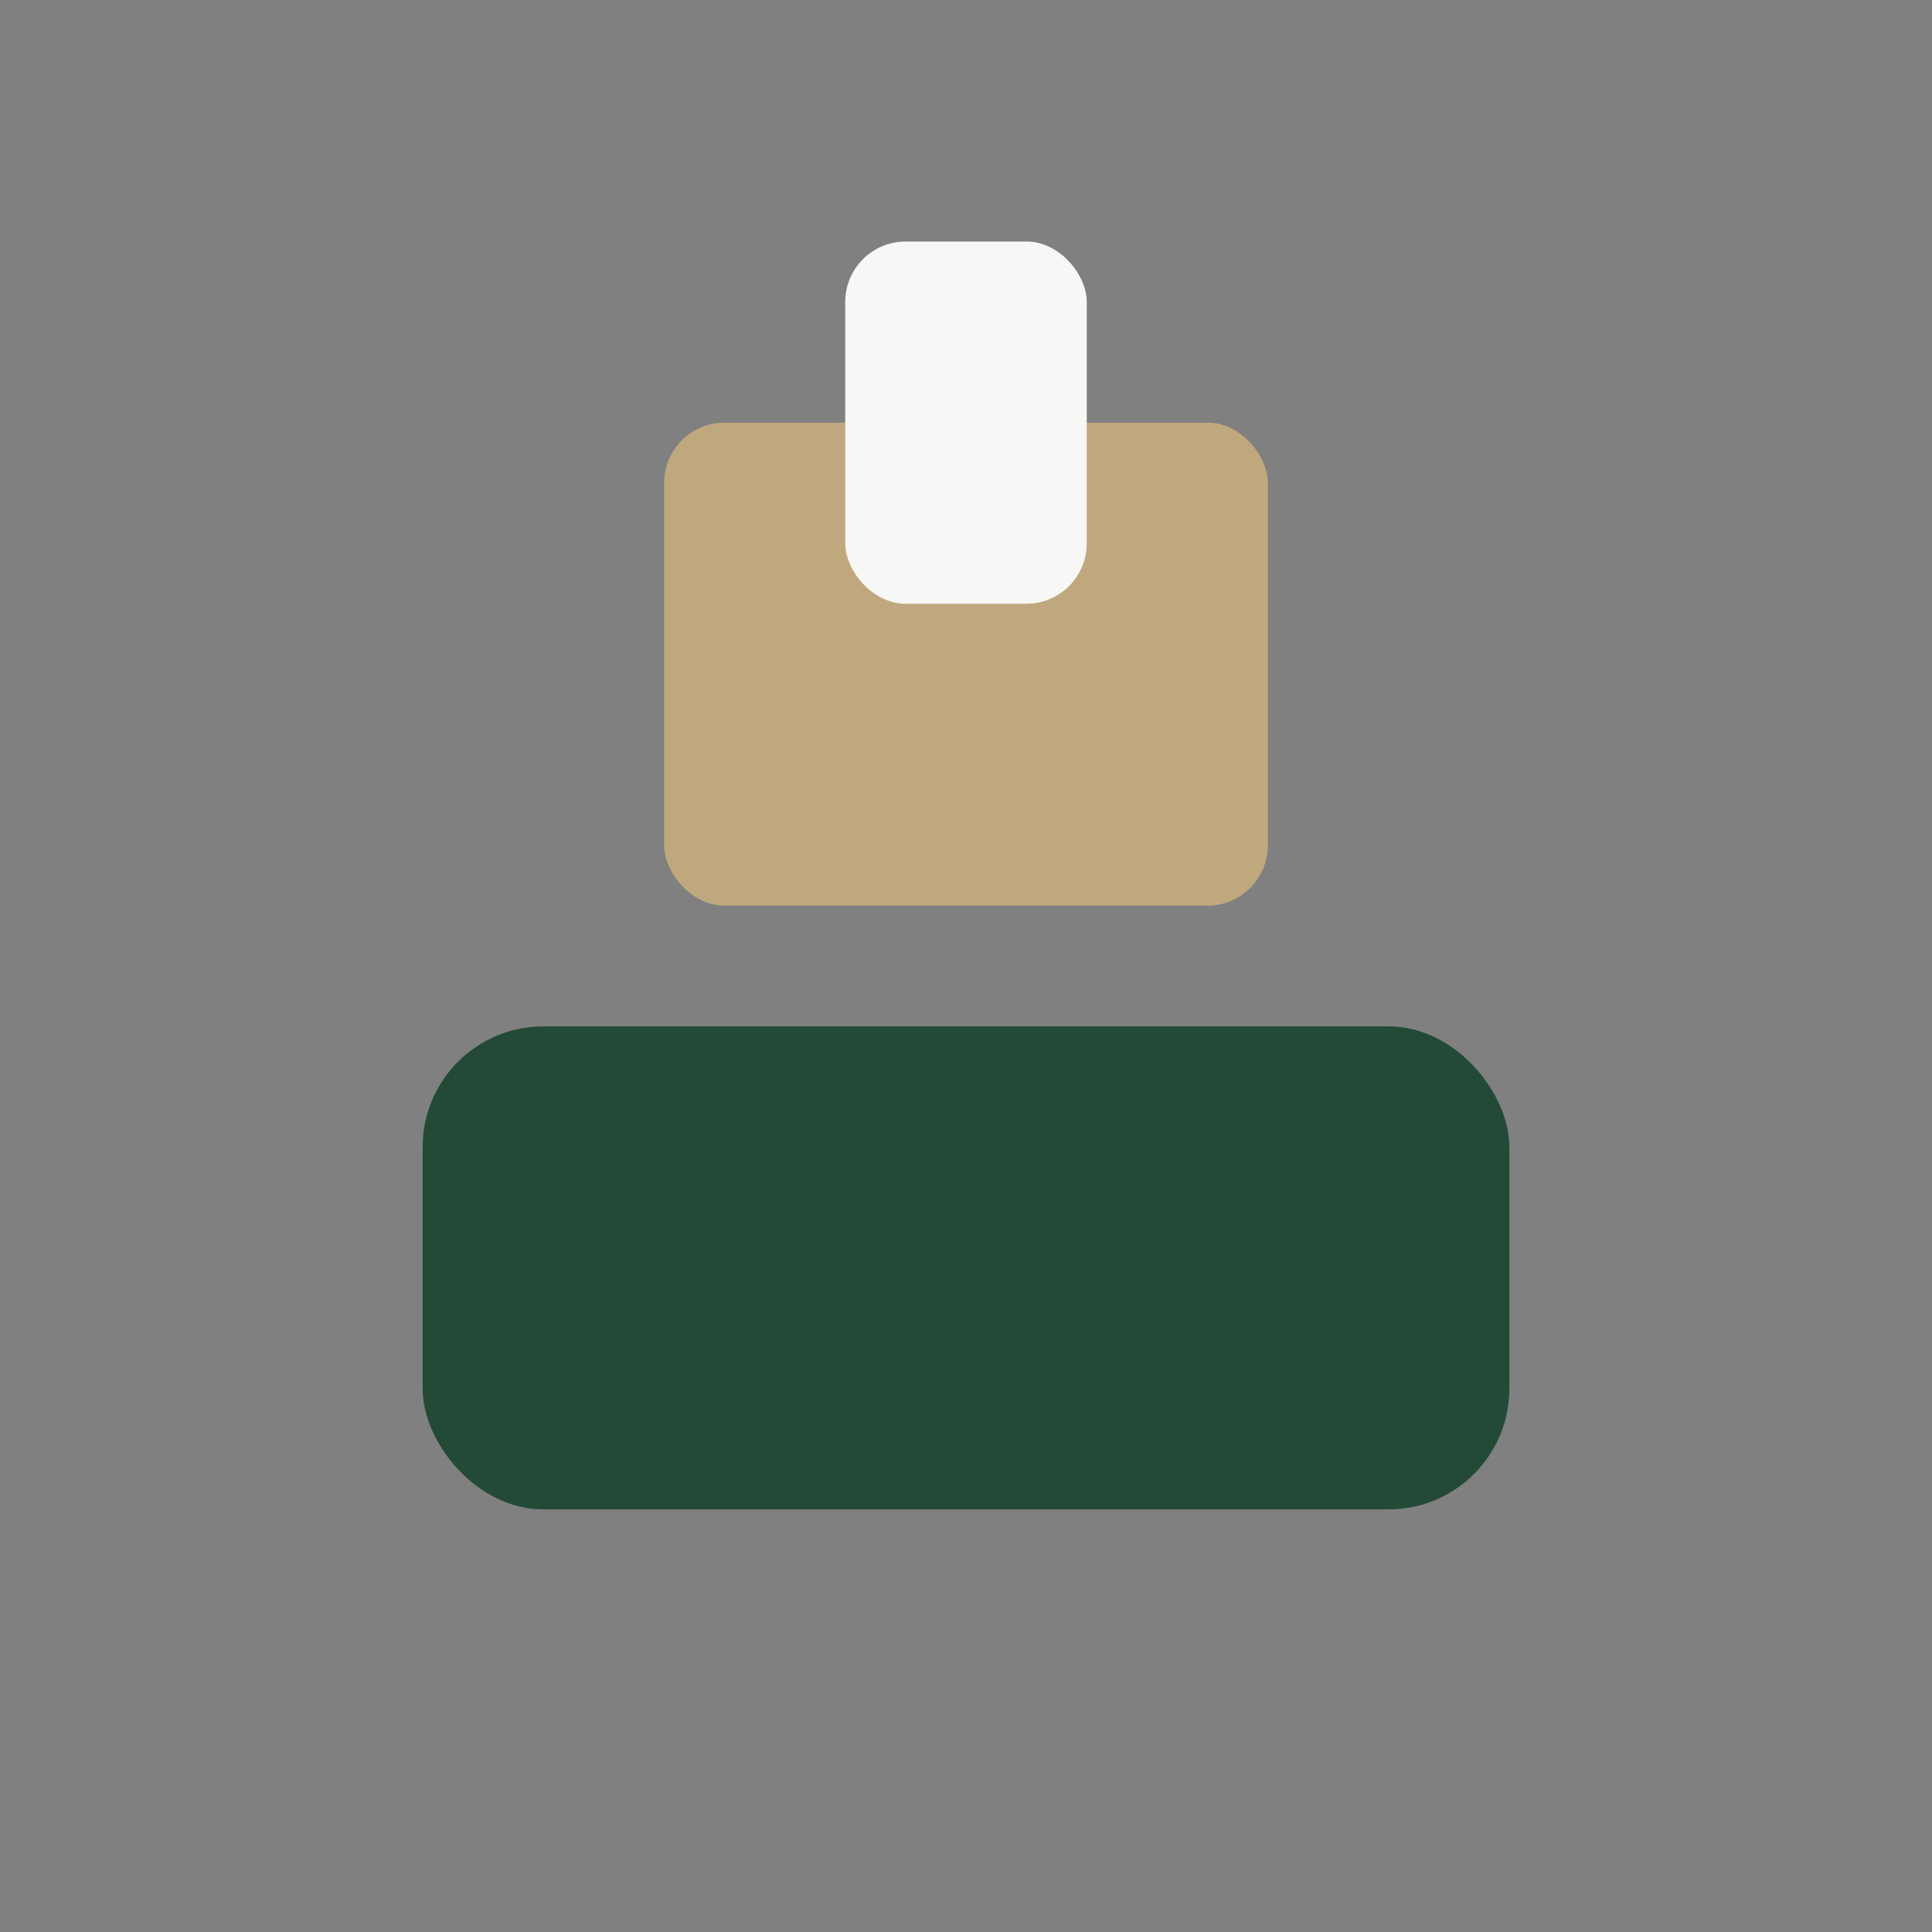
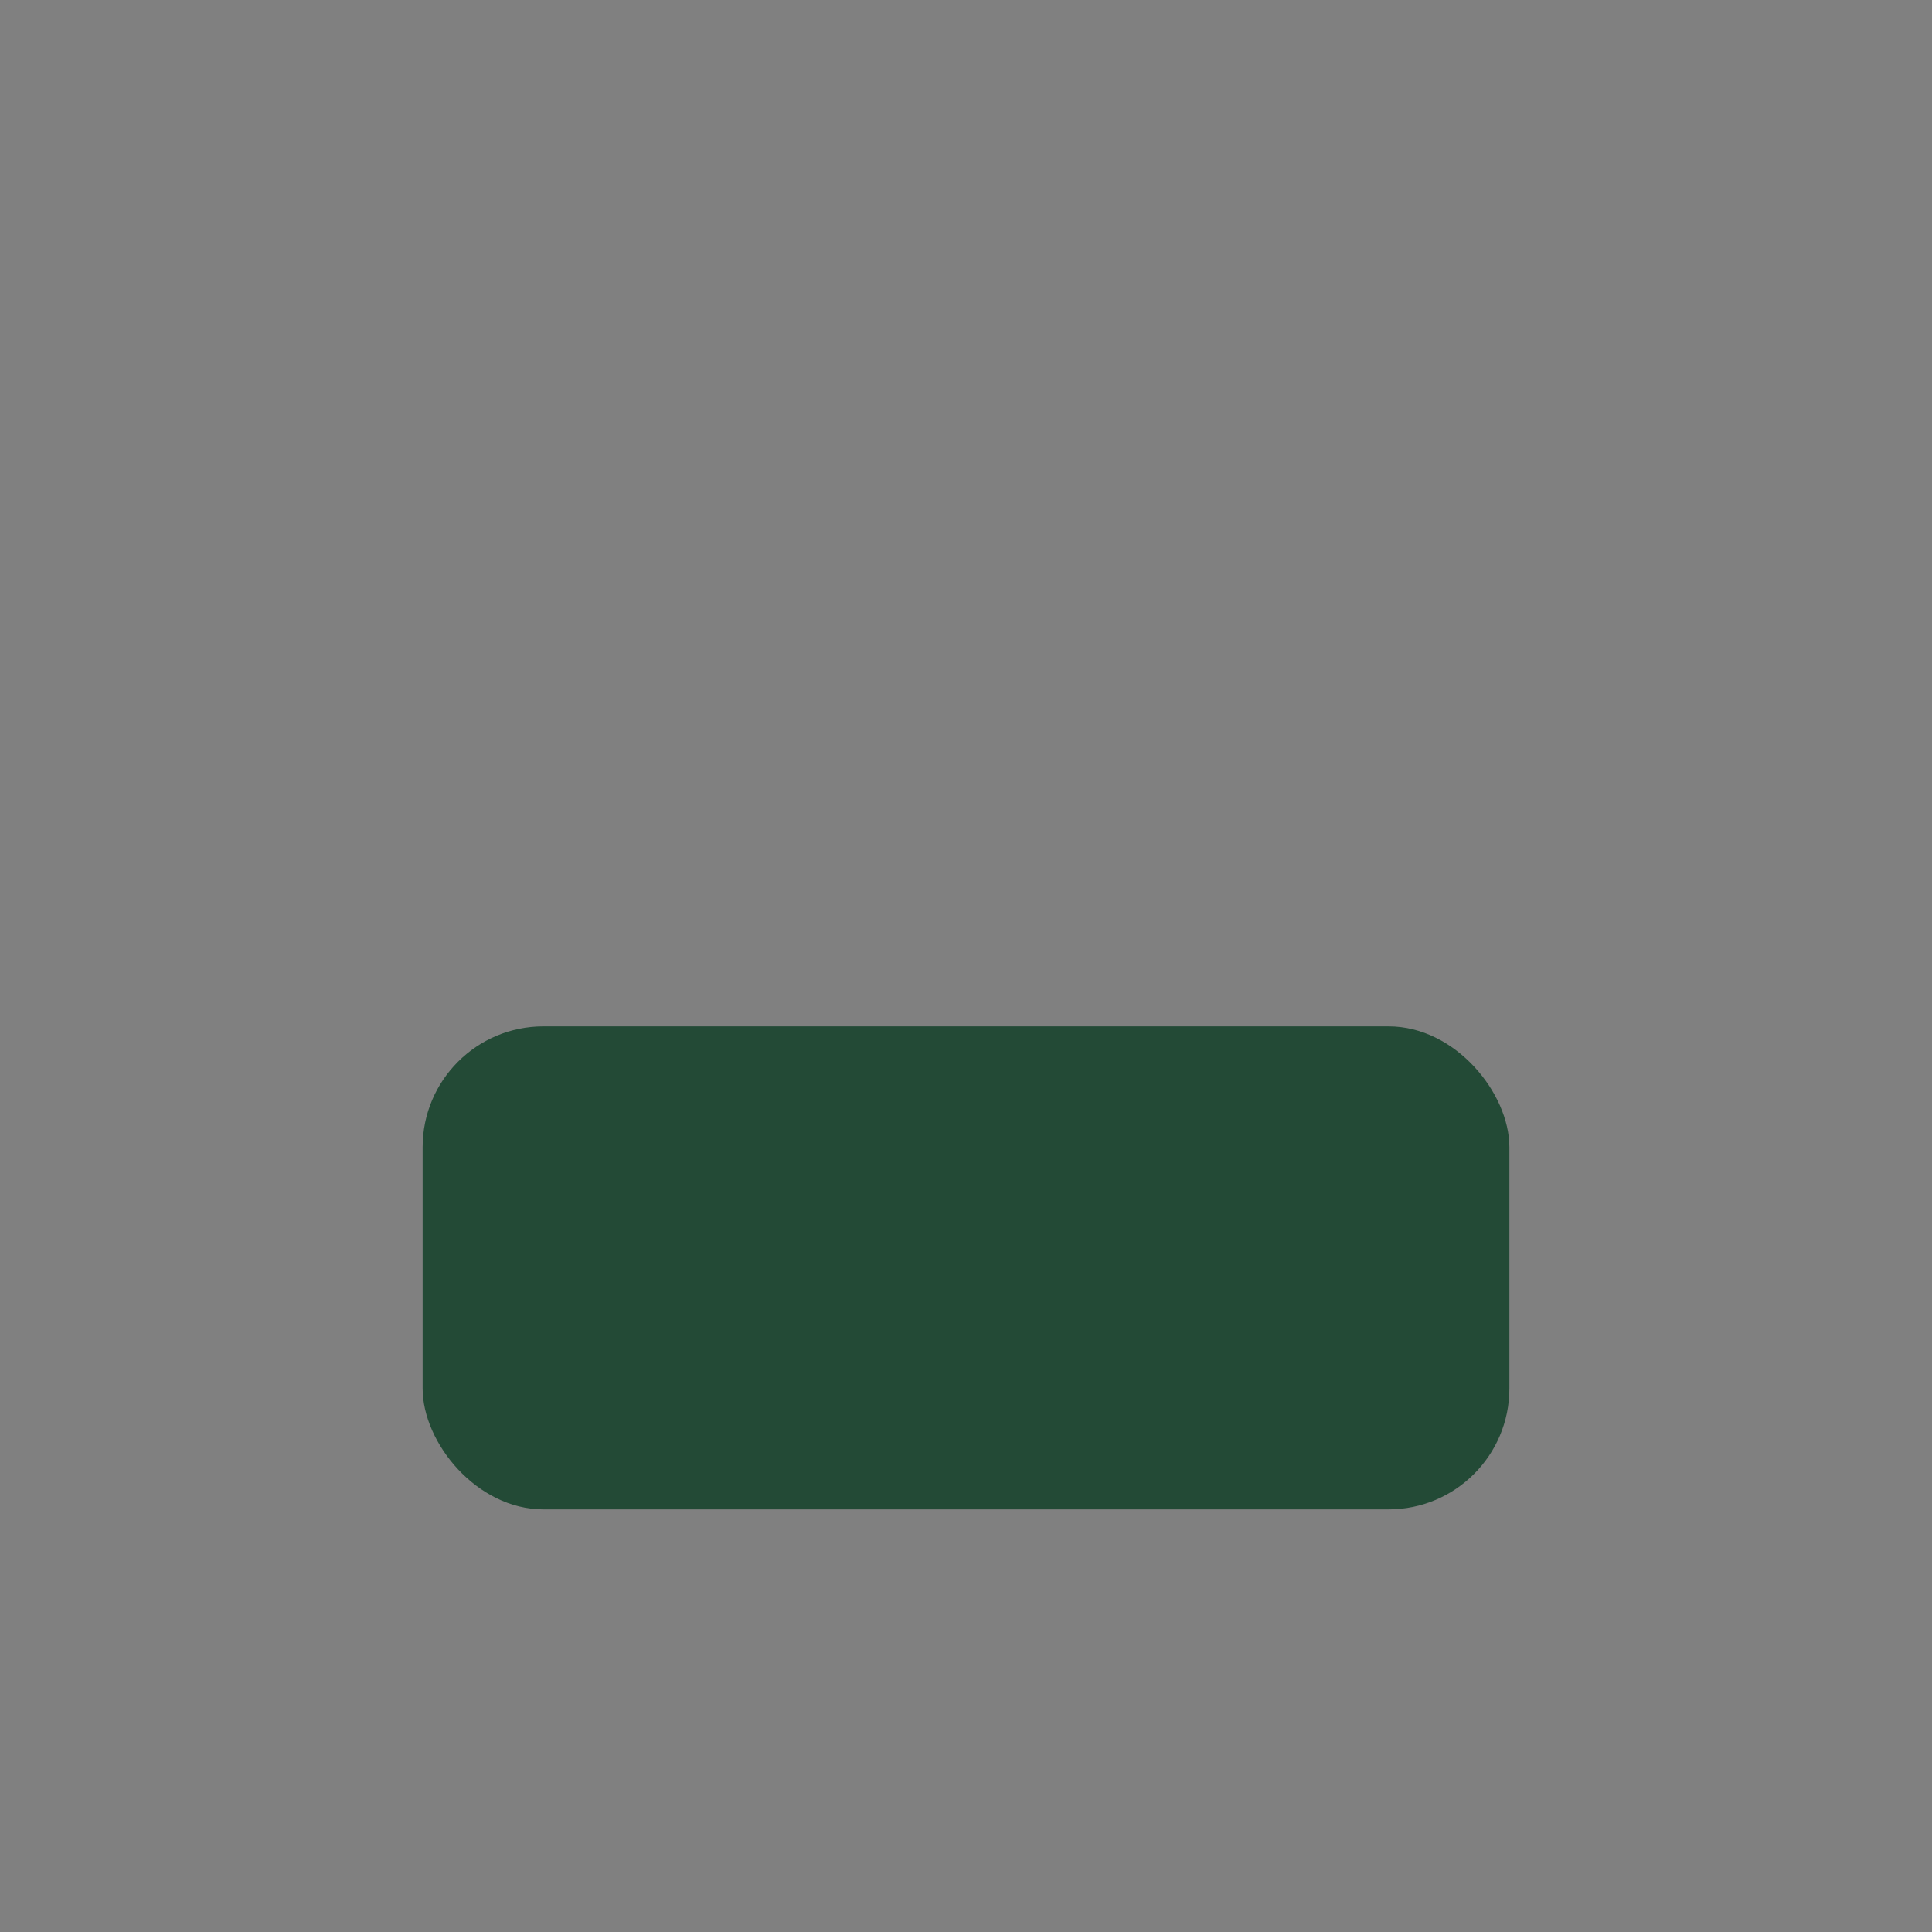
<svg xmlns="http://www.w3.org/2000/svg" width="32" height="32" viewBox="0 0 32 32">
  <rect x="0" y="0" width="32" height="32" fill="#808080" stroke="none" />
  <rect x="7" y="17" width="18" height="8" fill="#234A36" rx="2" />
-   <rect x="11" y="7" width="10" height="8" fill="#C0A87E" rx="1" />
-   <rect x="14" y="4" width="4" height="6" fill="#F7F7F5" rx="1" />
</svg>